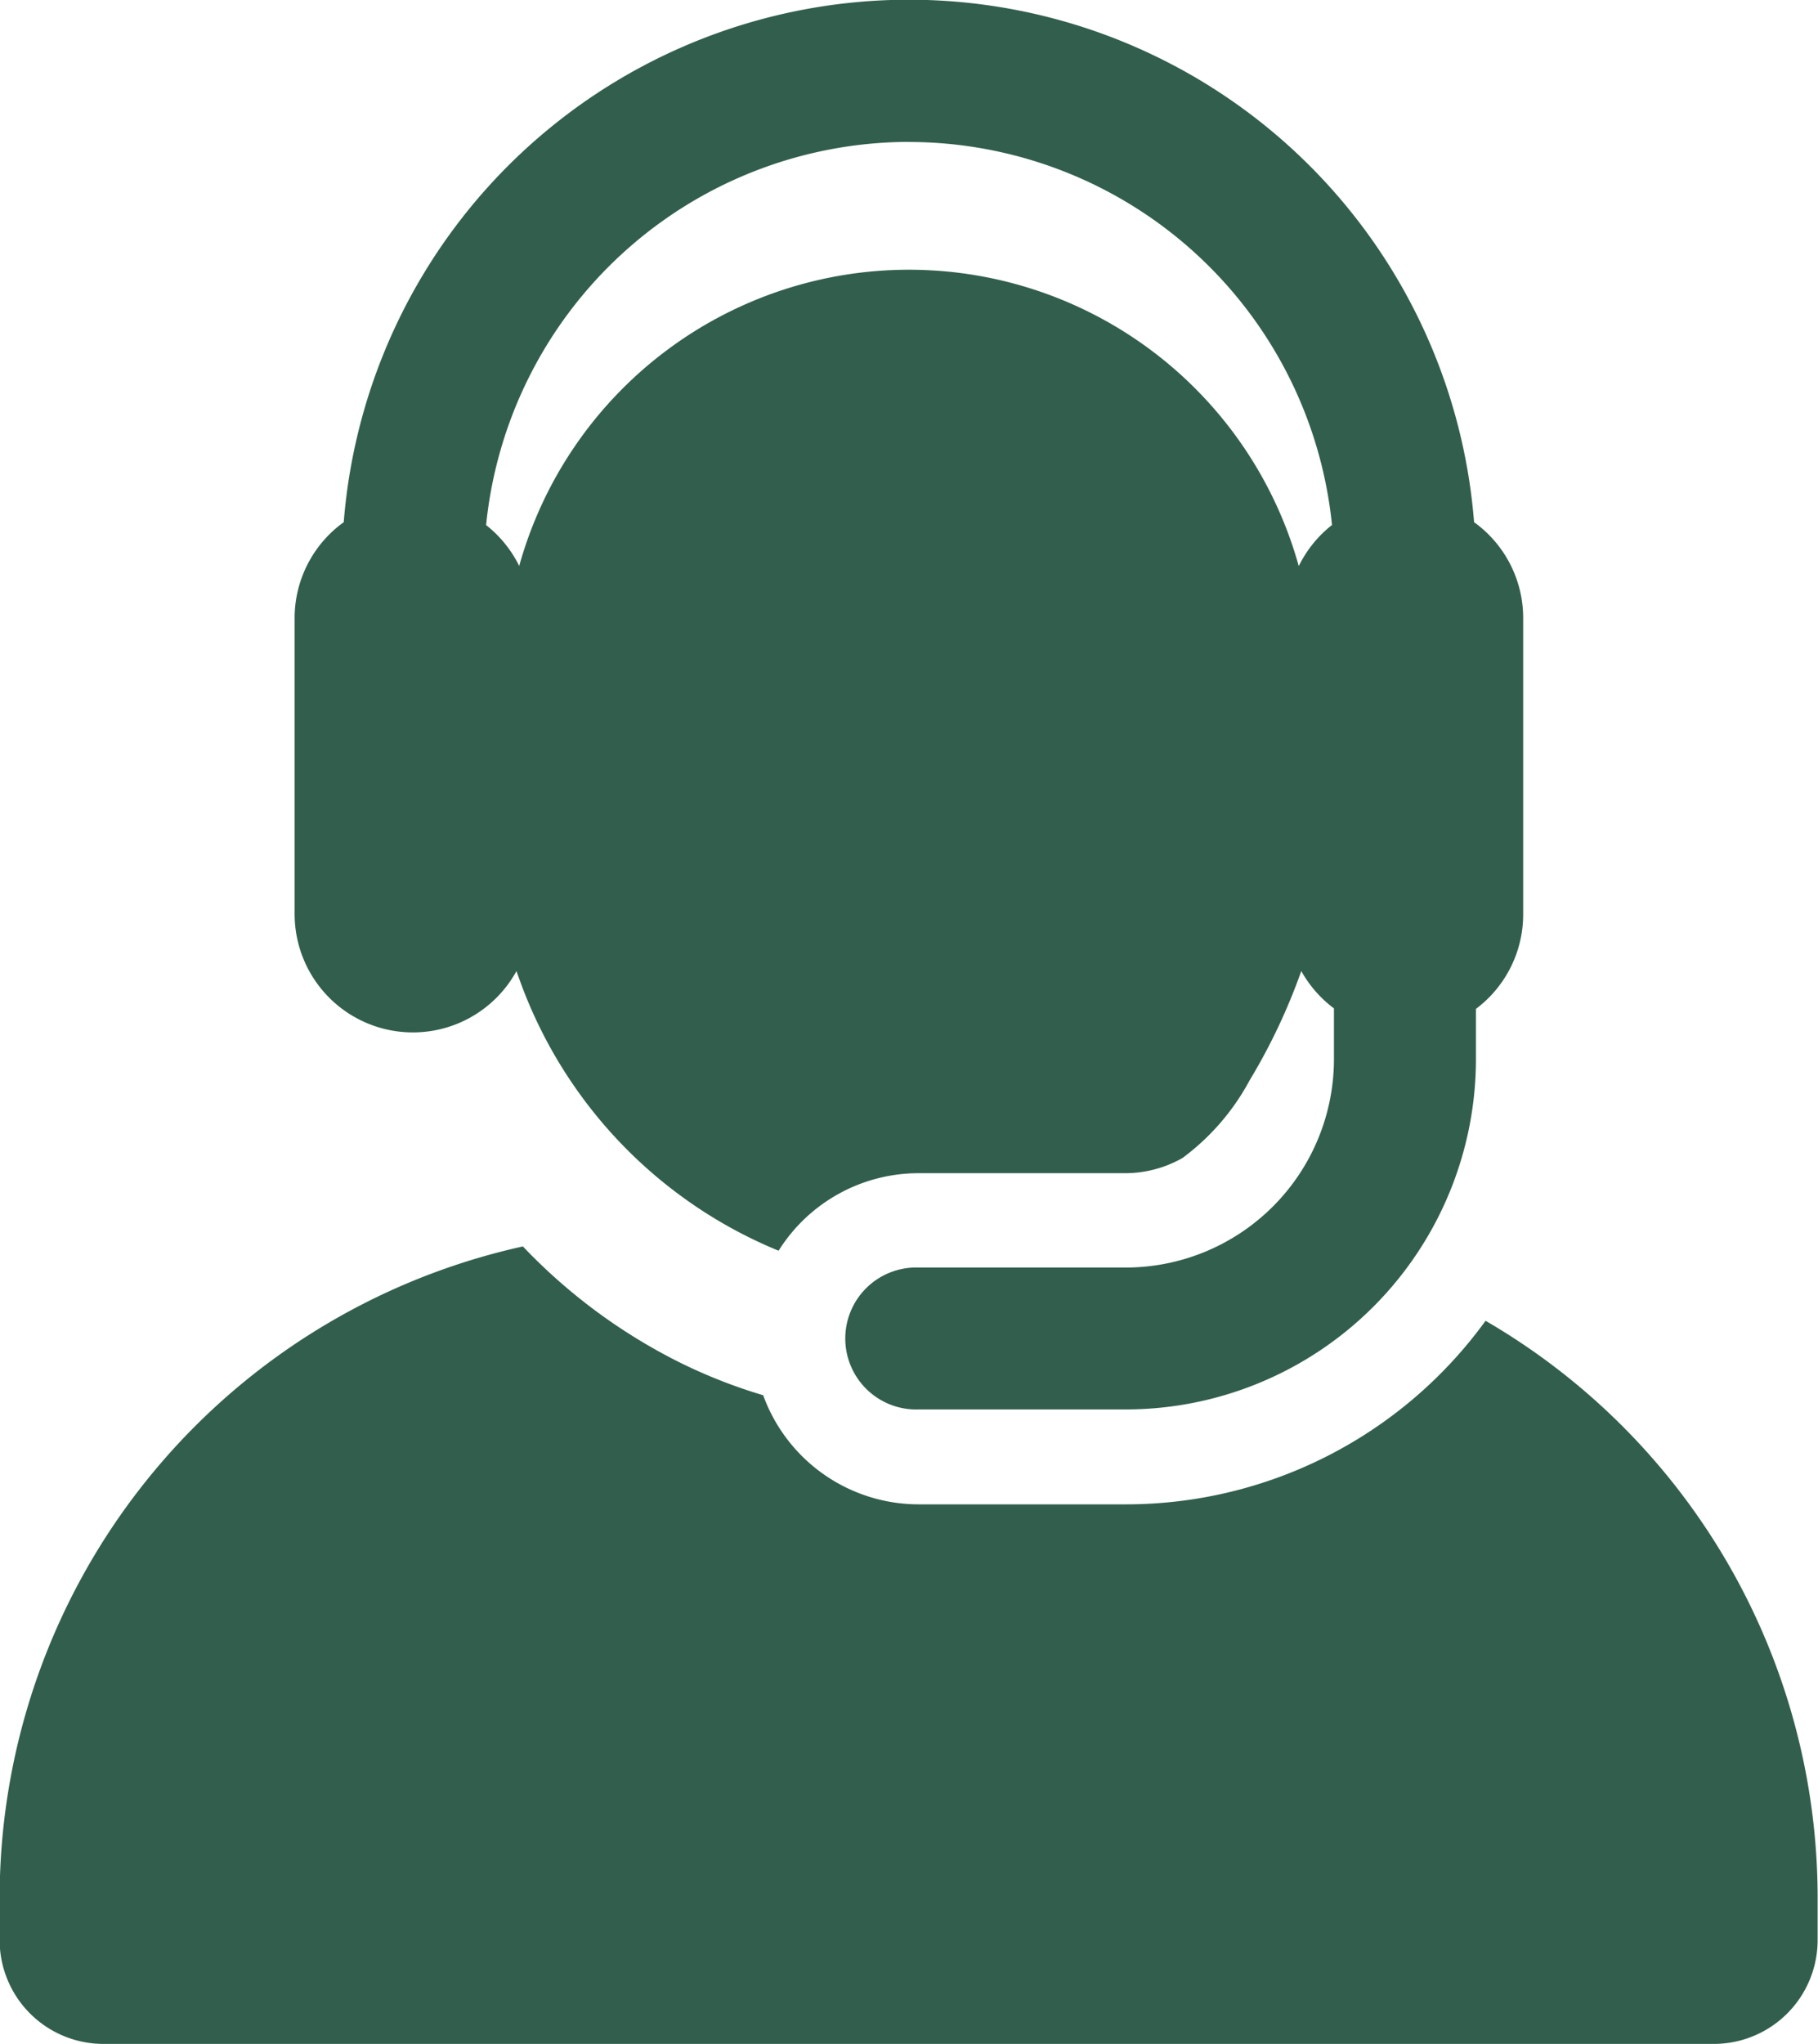
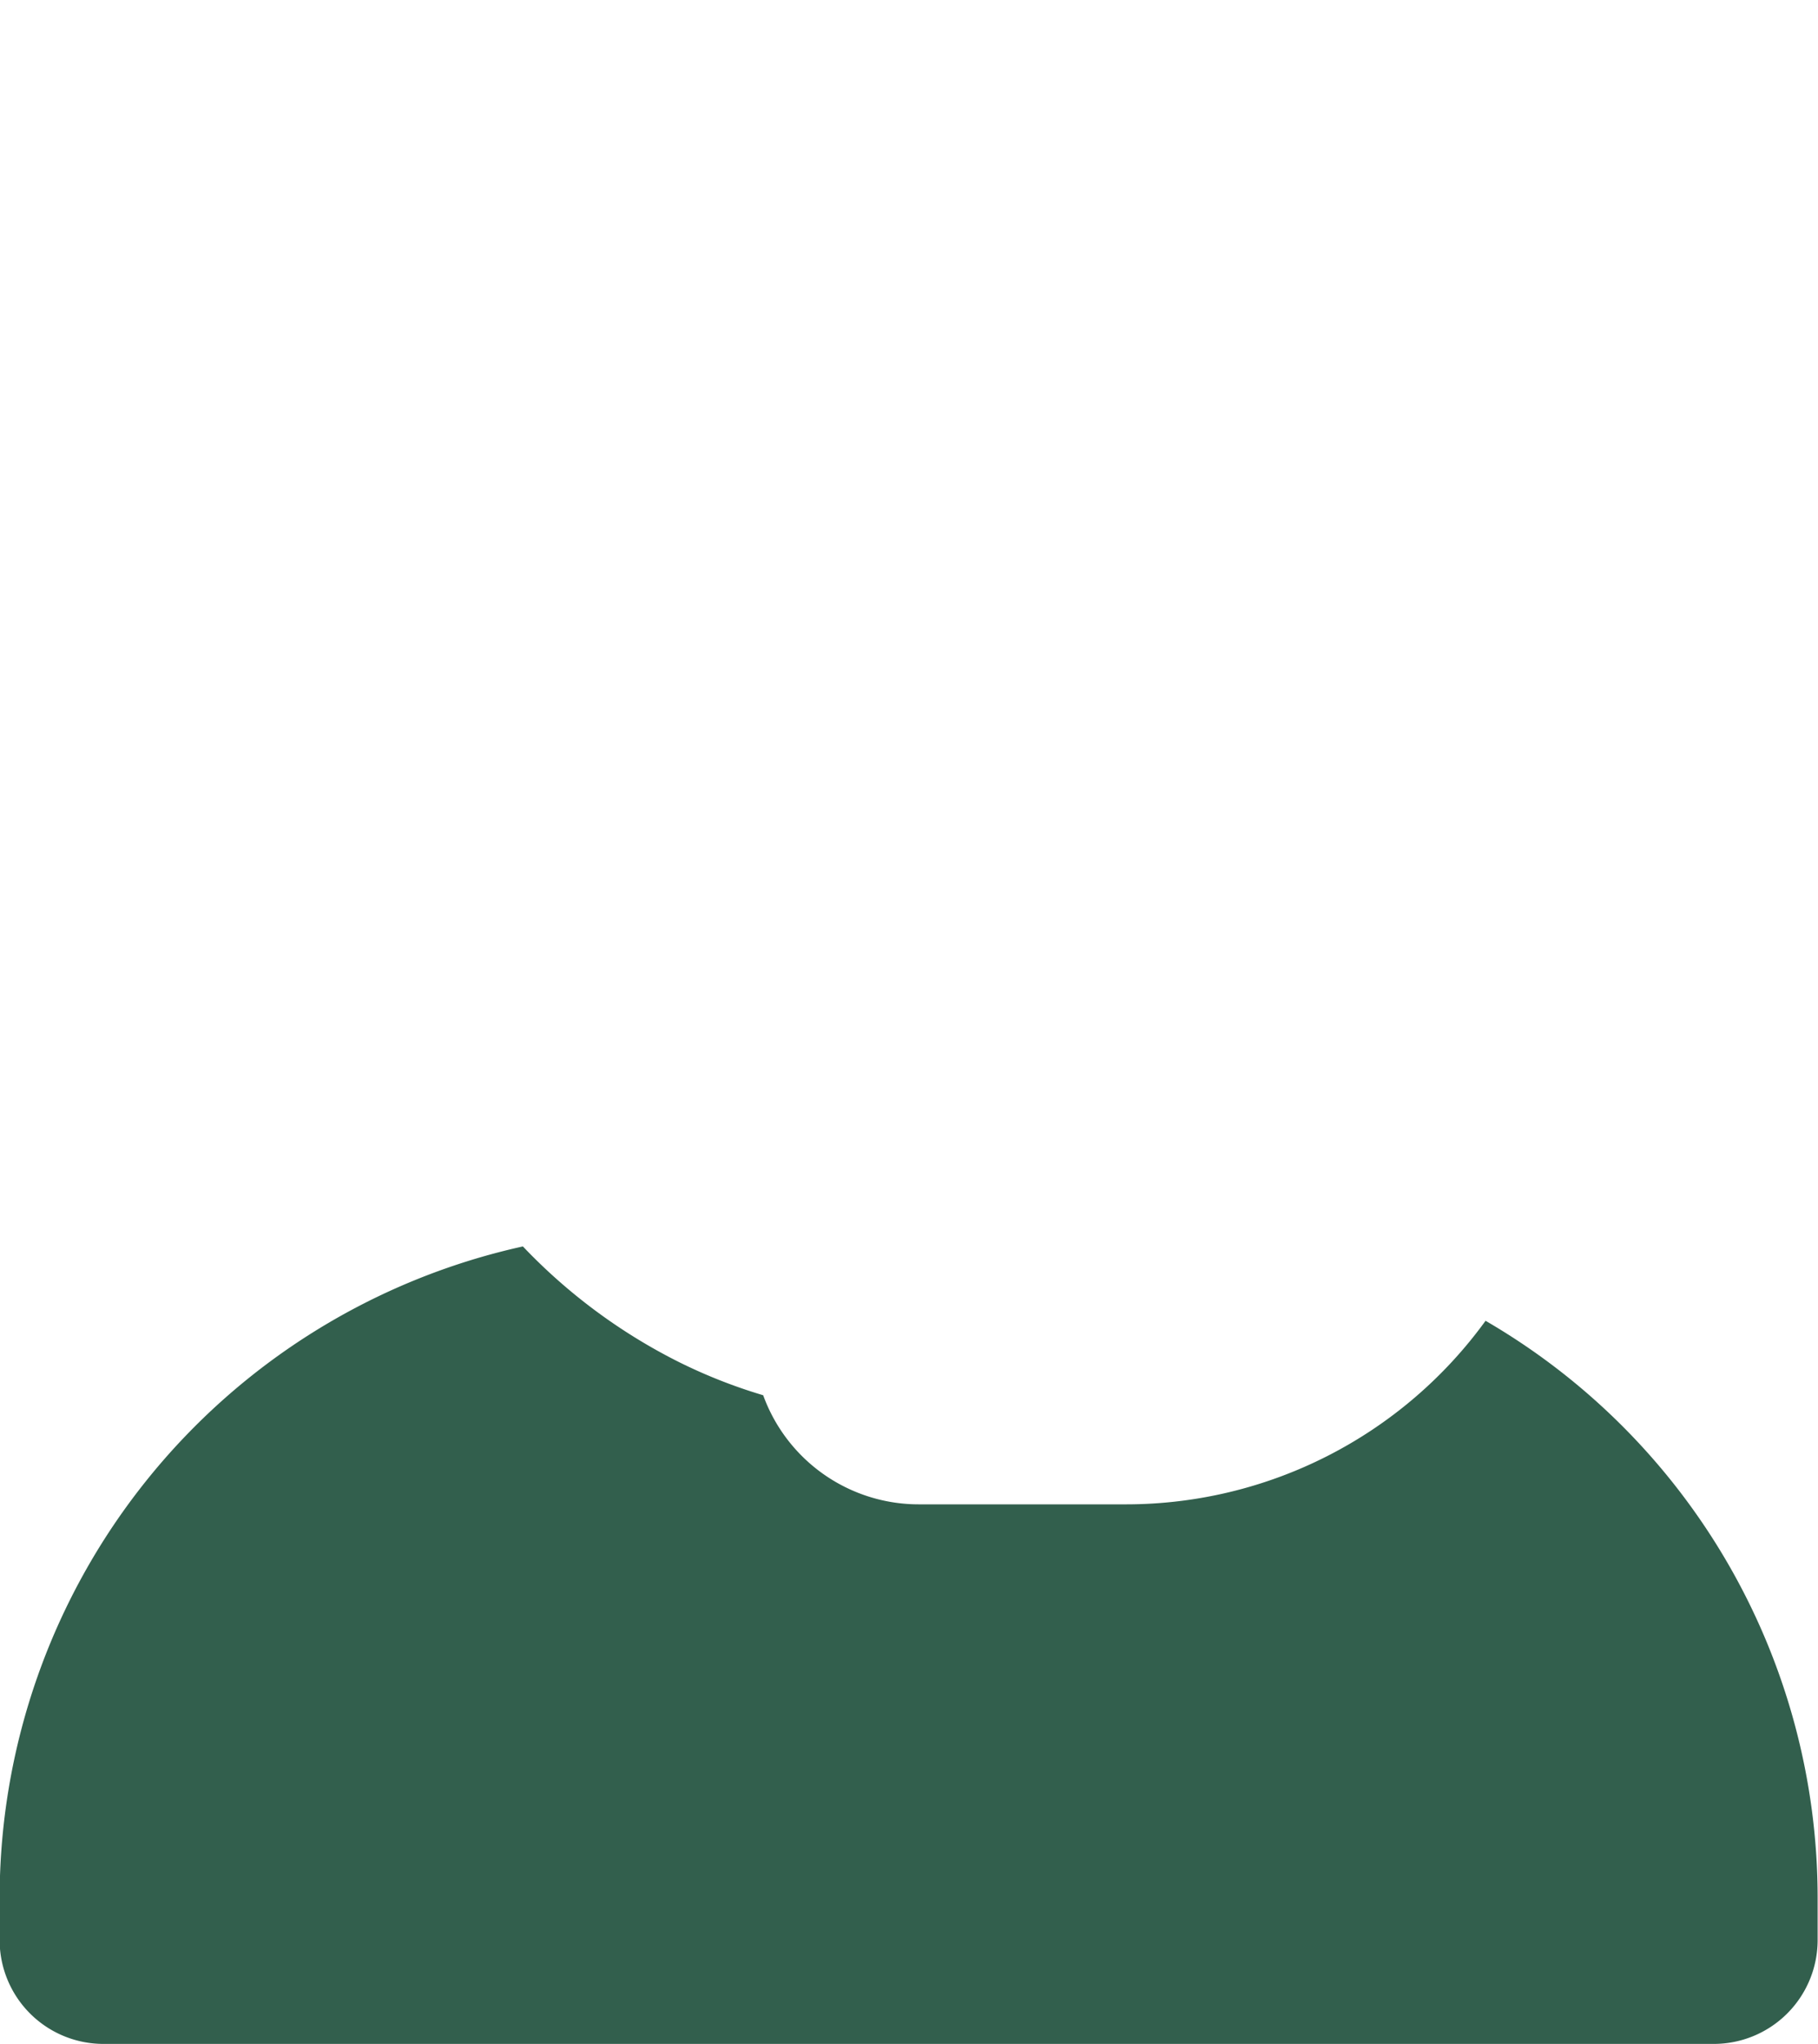
<svg xmlns="http://www.w3.org/2000/svg" width="19.474" height="21.88" viewBox="0 0 19.474 21.88">
  <g id="XMLID_2_" transform="translate(-25.274)">
    <g id="Group_3123" data-name="Group 3123" transform="translate(25.274)">
      <g id="Group_3122" data-name="Group 3122" transform="translate(0)">
        <path id="Path_1017" data-name="Path 1017" d="M41.187,281.119a4.758,4.758,0,0,1-3.852,1.965H35.116a1.773,1.773,0,0,1-1.667-1.168,5.633,5.633,0,0,1-.9-.354,6.037,6.037,0,0,1-1.674-1.239,7.147,7.147,0,0,0-5.605,6.978v.447a1.112,1.112,0,0,0,1.112,1.112h17.25a1.112,1.112,0,0,0,1.112-1.112V287.3A7.142,7.142,0,0,0,41.187,281.119Z" transform="translate(-25.274 -266.98)" fill="#325f4d" />
-         <path id="Path_1018" data-name="Path 1018" d="M92.874,11.052a1.266,1.266,0,0,0,1.109-.656l.017.046.005.014a4.941,4.941,0,0,0,2.786,2.933,1.771,1.771,0,0,1,1.5-.83h2.219a1.242,1.242,0,0,0,.608-.163,2.508,2.508,0,0,0,.717-.828,6.4,6.4,0,0,0,.555-1.173,1.272,1.272,0,0,0,.35.4v.544a2.232,2.232,0,0,1-2.23,2.23H98.293a.76.76,0,1,0,0,1.519h2.219a3.753,3.753,0,0,0,3.749-3.749V10.8a1.264,1.264,0,0,0,.506-1.013V6.617a1.264,1.264,0,0,0-.526-1.027,6.073,6.073,0,0,0-12.108,0,1.264,1.264,0,0,0-.526,1.027V9.786A1.267,1.267,0,0,0,92.874,11.052Zm5.313-9.532a4.56,4.56,0,0,1,4.532,4.1,1.27,1.27,0,0,0-.356.44,4.334,4.334,0,0,0-8.349-.007l0,.008a1.271,1.271,0,0,0-.356-.44A4.56,4.56,0,0,1,98.188,1.519Z" transform="translate(-88.451)" fill="#325f4d" />
      </g>
    </g>
  </g>
</svg>